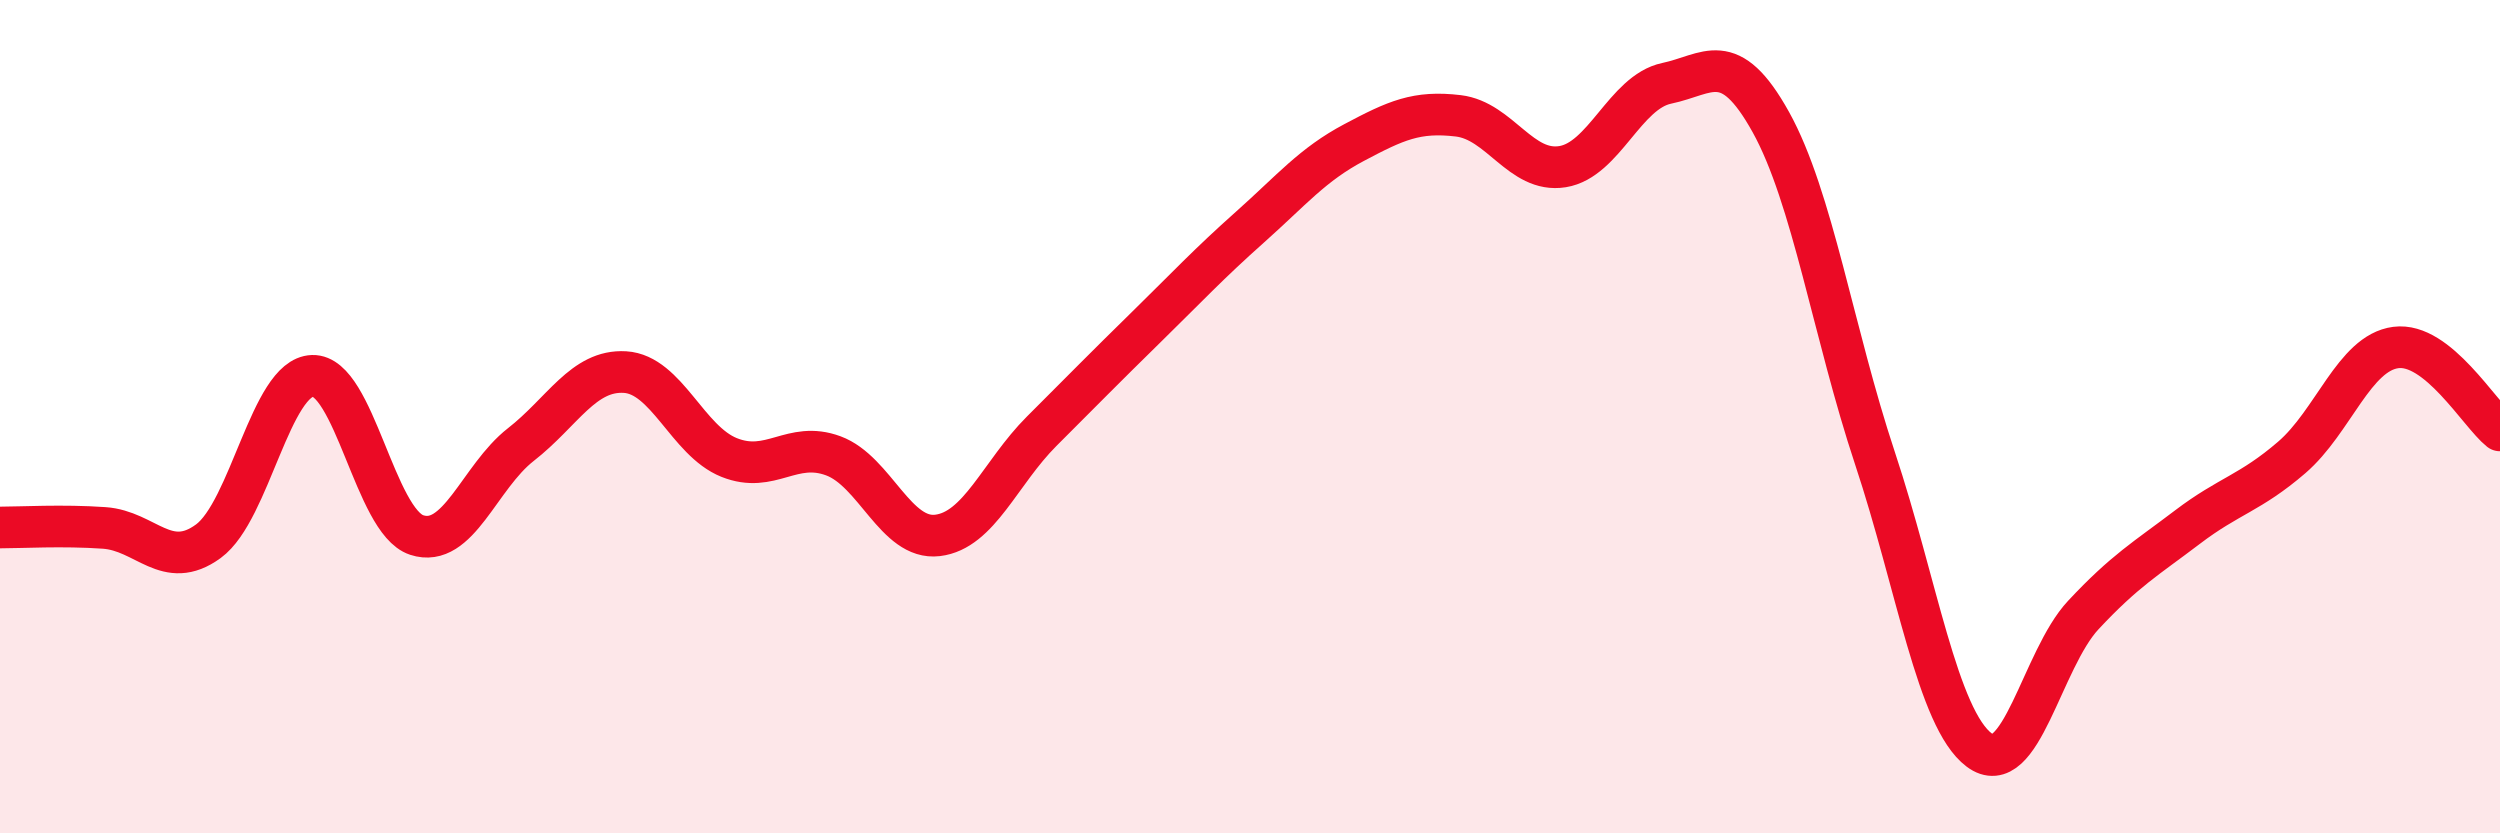
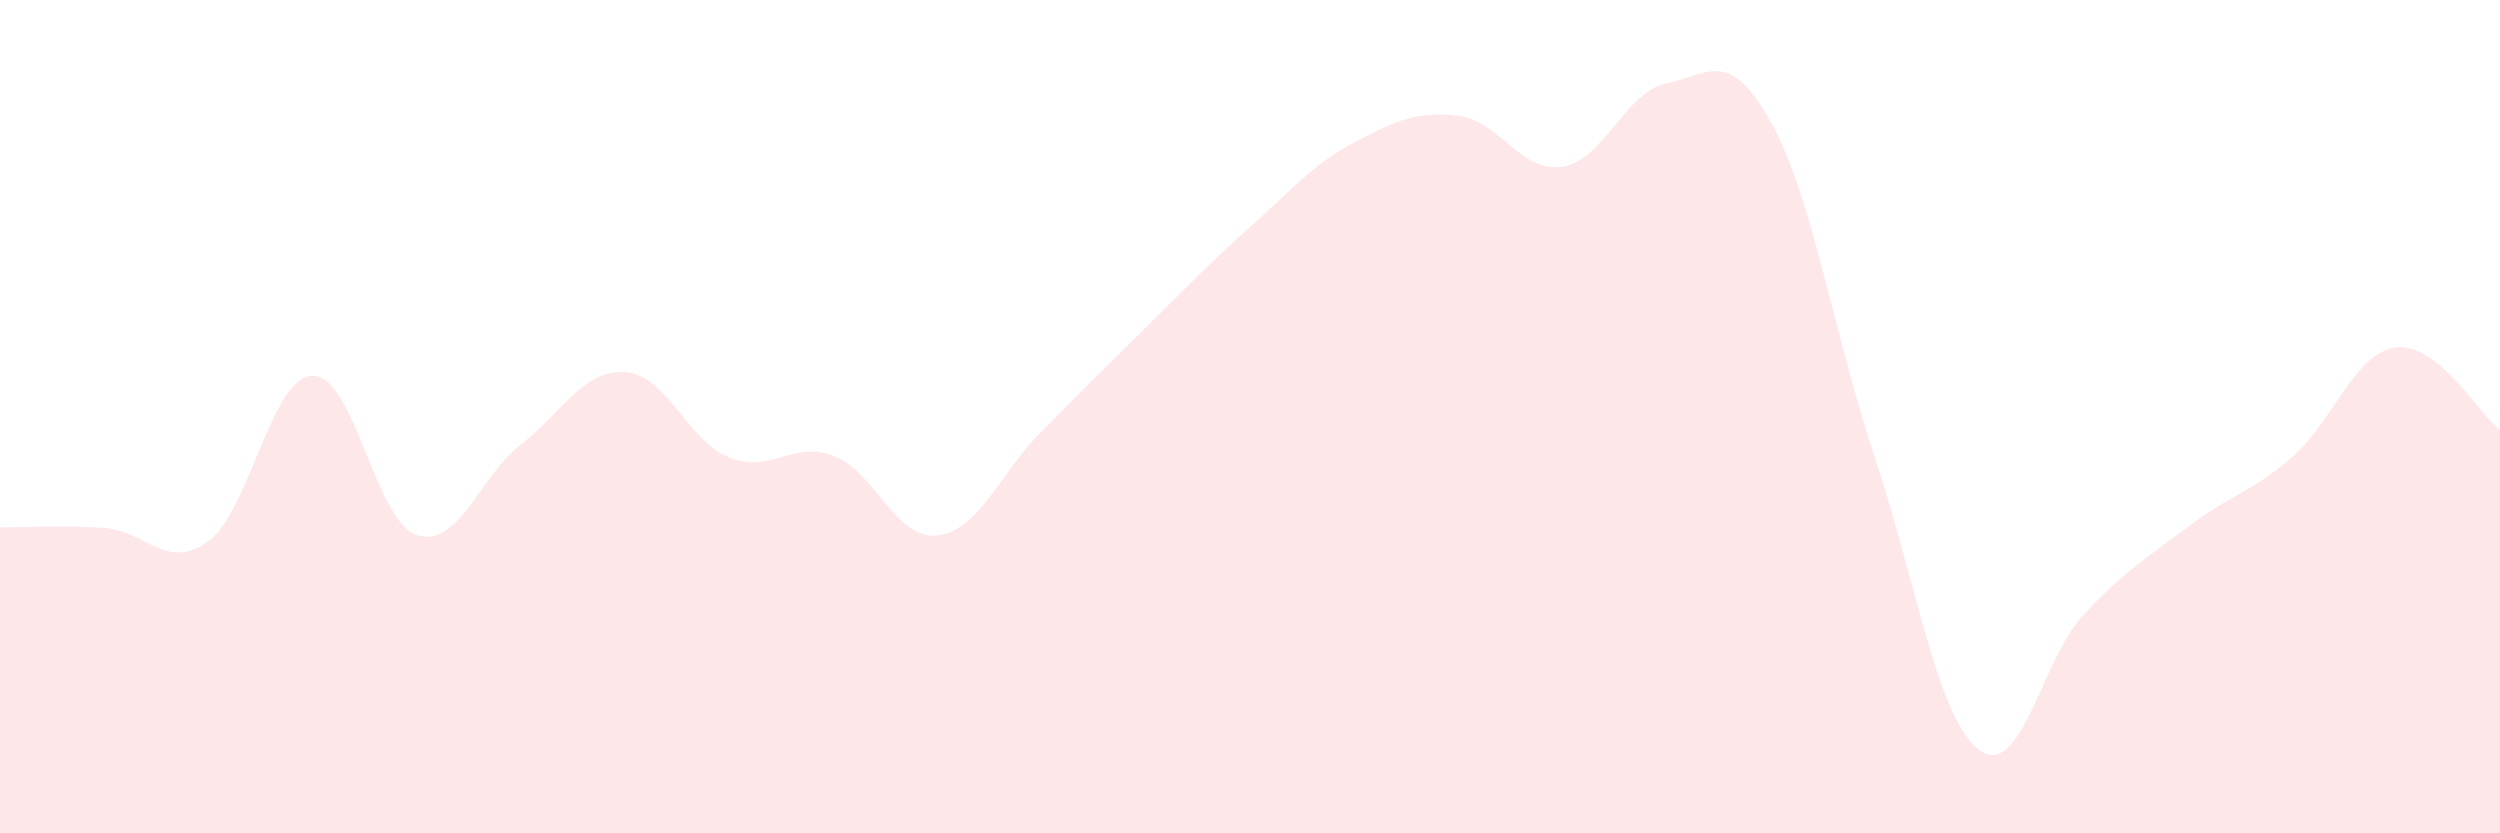
<svg xmlns="http://www.w3.org/2000/svg" width="60" height="20" viewBox="0 0 60 20">
  <path d="M 0,12.66 C 0.5,12.66 1.5,12.6 2.5,12.67 C 3.5,12.74 4,13.72 5,12.99 C 6,12.26 6.5,9.05 7.5,9.02 C 8.5,8.99 9,12.51 10,12.84 C 11,13.17 11.5,11.45 12.5,10.67 C 13.5,9.89 14,8.87 15,8.93 C 16,8.99 16.5,10.58 17.5,10.98 C 18.5,11.38 19,10.57 20,10.94 C 21,11.31 21.5,12.97 22.5,12.85 C 23.5,12.73 24,11.35 25,10.35 C 26,9.35 26.5,8.84 27.5,7.86 C 28.5,6.88 29,6.34 30,5.45 C 31,4.56 31.5,3.95 32.5,3.42 C 33.5,2.89 34,2.66 35,2.78 C 36,2.9 36.5,4.16 37.5,4 C 38.5,3.84 39,2.21 40,2 C 41,1.79 41.5,1.13 42.5,2.93 C 43.5,4.73 44,7.99 45,11 C 46,14.01 46.5,17.25 47.5,18 C 48.5,18.75 49,15.83 50,14.76 C 51,13.69 51.5,13.41 52.5,12.65 C 53.5,11.89 54,11.84 55,10.98 C 56,10.12 56.5,8.47 57.5,8.34 C 58.5,8.21 59.5,9.93 60,10.33L60 20L0 20Z" fill="#EB0A25" opacity="0.1" stroke-linecap="round" stroke-linejoin="round" />
-   <path d="M 0,12.66 C 0.5,12.66 1.5,12.6 2.5,12.67 C 3.5,12.74 4,13.72 5,12.99 C 6,12.26 6.5,9.05 7.5,9.02 C 8.5,8.99 9,12.51 10,12.84 C 11,13.17 11.5,11.45 12.5,10.67 C 13.5,9.89 14,8.87 15,8.93 C 16,8.99 16.5,10.58 17.5,10.98 C 18.5,11.38 19,10.57 20,10.94 C 21,11.31 21.5,12.97 22.5,12.85 C 23.5,12.73 24,11.35 25,10.35 C 26,9.35 26.5,8.84 27.5,7.86 C 28.5,6.88 29,6.34 30,5.45 C 31,4.56 31.5,3.95 32.5,3.42 C 33.5,2.89 34,2.66 35,2.78 C 36,2.9 36.5,4.16 37.5,4 C 38.5,3.84 39,2.21 40,2 C 41,1.79 41.5,1.13 42.5,2.93 C 43.5,4.73 44,7.99 45,11 C 46,14.01 46.5,17.25 47.5,18 C 48.5,18.75 49,15.83 50,14.76 C 51,13.69 51.5,13.41 52.5,12.65 C 53.5,11.89 54,11.84 55,10.98 C 56,10.12 56.5,8.47 57.5,8.34 C 58.5,8.21 59.5,9.93 60,10.33" stroke="#EB0A25" stroke-width="1" fill="none" stroke-linecap="round" stroke-linejoin="round" />
</svg>